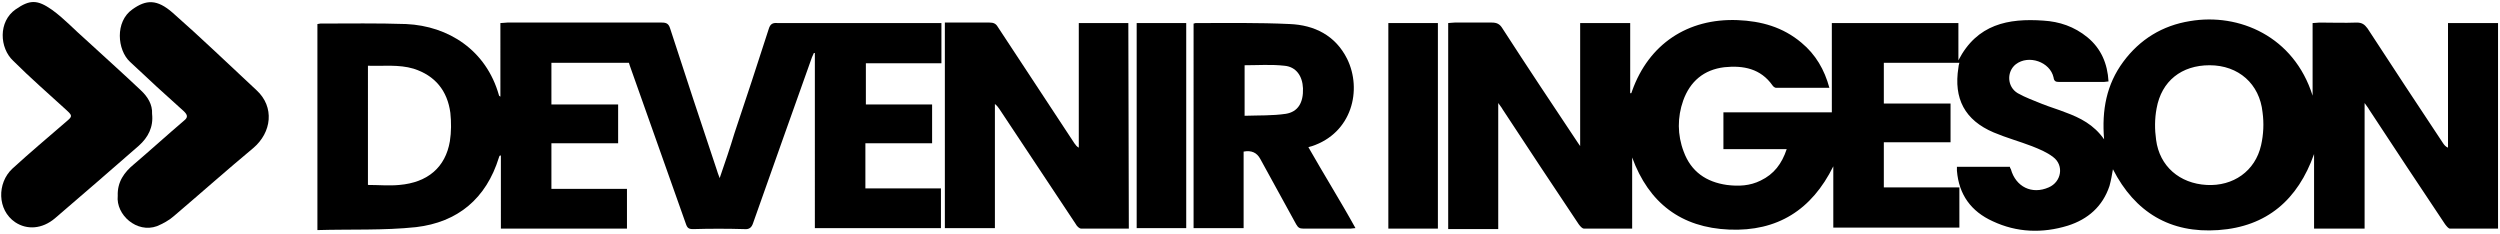
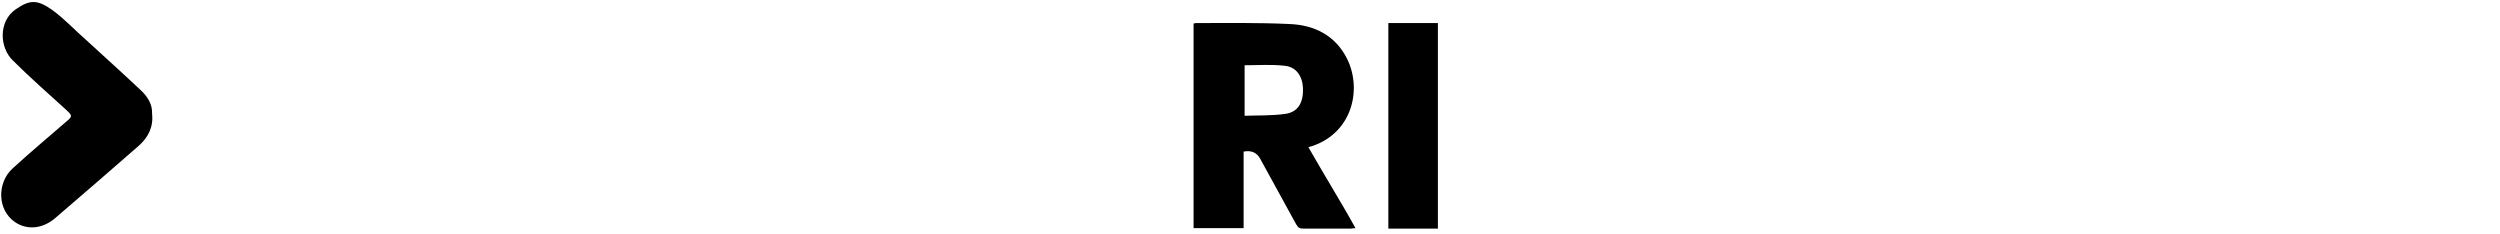
<svg xmlns="http://www.w3.org/2000/svg" version="1.1" id="Calque_1" x="0px" y="0px" viewBox="0 0 509.6 47.7" style="enable-background:new 0 0 509.6 47.7;" xml:space="preserve">
-   <path d="M322.1,30.1V4.7h10.2V19l0.2,0c0.1-0.1,0.1-0.3,0.2-0.5C336.1,9,344,3.7,354.2,4.1c4.8,0.2,9.2,1.4,13,4.6  c2.9,2.4,4.7,5.5,5.7,9.2c-3.7,0-7.3,0-10.9,0c-0.2,0-0.6-0.3-0.7-0.5c-2.4-3.4-5.9-4.1-9.8-3.7c-4.2,0.5-7,2.9-8.4,6.8  c-1.2,3.4-1.2,7,0.1,10.4c1.5,4.1,4.6,6.2,8.8,6.8c2.4,0.3,4.7,0.2,6.9-0.9c2.7-1.3,4.3-3.4,5.3-6.4h-12.9v-7.5h22.1V4.7h25.8v7.6  c3.8-7.4,10.2-8.6,17.3-8.1c3.3,0.2,6.3,1.2,9,3.4c2.8,2.3,4.1,5.4,4.3,9c-0.3,0-0.6,0.1-0.9,0.1c-3.1,0-6.2,0-9.2,0  c-0.6,0-1-0.1-1.1-0.9c-0.7-3.2-5.1-4.7-7.7-2.7c-1.9,1.5-1.8,4.6,0.4,5.9c1.6,0.9,3.3,1.5,5,2.2c1.5,0.6,3.2,1.1,4.7,1.7  c3,1.1,5.8,2.5,7.9,5.5c-0.5-6,0.5-11.2,3.9-15.8c3.4-4.6,8-7.4,13.6-8.3c10-1.7,21.2,3.1,25,15.2V4.7c0.6,0,1-0.1,1.4-0.1  c2.5,0,5,0.1,7.6,0c1.1,0,1.6,0.4,2.2,1.2c5.1,7.8,10.2,15.6,15.4,23.4c0.2,0.3,0.5,0.7,1,0.9V4.7h10.2v41.9c-3.3,0-6.5,0-9.8,0  c-0.3,0-0.7-0.5-1-0.9c-5.2-7.8-10.4-15.6-15.5-23.4c-0.2-0.4-0.5-0.7-0.9-1.3v25.6h-10.3V31.4c-3.3,9.3-9.6,14.8-19.5,15.5  c-9.8,0.7-17-3.6-21.5-12.4c-0.2,1.2-0.4,2.3-0.7,3.4c-1.4,4.2-4.4,6.8-8.5,8.1c-5.2,1.6-10.4,1.4-15.3-0.9c-4.4-2-6.9-5.4-7.3-10.3  c0-0.2,0-0.5,0-0.8h10.8c0,0.2,0.1,0.3,0.2,0.5c1,3.6,4.3,5.2,7.7,3.7c2.6-1.1,3.2-4.5,0.9-6.2c-1.3-1-2.8-1.6-4.3-2.2  c-2.6-1-5.2-1.7-7.8-2.8c-5.9-2.5-8.2-6.9-7.2-13.2c0-0.3,0.1-0.6,0.2-1h-15.4v8.3h13.6v7.9h-13.6v9.2h15.4v8.2h-25.7V33.9  c-4.4,8.9-11.4,13.3-21.2,12.9c-9.8-0.4-16.4-5.4-19.8-14.7v14.5c-3.4,0-6.6,0-9.8,0c-0.4,0-0.8-0.5-1.1-0.9  c-5.2-7.8-10.4-15.6-15.5-23.4c-0.2-0.4-0.5-0.7-0.9-1.3v25.7h-10.2V4.7c0.4,0,0.8-0.1,1.3-0.1c2.5,0,5,0,7.6,0c1,0,1.6,0.3,2.1,1.1  c5.1,7.9,10.3,15.7,15.5,23.5c0.2,0.3,0.5,0.7,0.7,1C321.9,30.2,322,30.1,322.1,30.1L322.1,30.1z M450.4,13.3  c-5.7,0-9.8,3.2-10.8,8.8c-0.4,2.1-0.4,4.3-0.1,6.4c0.7,5.4,4.8,8.9,10.3,9.2c5.4,0.3,9.9-2.8,11.1-8.1c0.5-2.2,0.6-4.5,0.3-6.7  C460.6,17.1,456.3,13.3,450.4,13.3L450.4,13.3z" />
-   <path d="M190,29.2h-13.6v9.2h15.4v8.1h-25.7V10.8l-0.2,0c-0.1,0.3-0.3,0.6-0.4,0.9c-4,11.2-8,22.5-12,33.8c-0.3,0.9-0.8,1.3-1.8,1.2  c-3.5-0.1-7-0.1-10.4,0c-0.9,0-1.2-0.2-1.5-1.1c-3.7-10.5-7.5-21.1-11.2-31.6c-0.2-0.5-0.3-0.9-0.4-1.2h-15.8v8.5H126v7.9h-13.6v9.3  h15.4v8.1h-25.7V31.7c-0.1,0-0.2,0-0.2,0c-0.1,0.1-0.2,0.3-0.2,0.4c-2.6,8.4-8.4,13.2-16.9,14.2c-6.6,0.7-13.3,0.4-20.1,0.6v-42  c0.2,0,0.4-0.1,0.6-0.1c5.8,0,11.7-0.1,17.5,0.1c8.6,0.4,16.3,5.3,18.9,14.5c0,0.1,0.1,0.2,0.3,0.3V4.7c0.6,0,1-0.1,1.4-0.1  c10.5,0,21,0,31.5,0c0.9,0,1.4,0.2,1.7,1.2c3.1,9.6,6.3,19.2,9.5,28.8c0.1,0.4,0.3,0.9,0.6,1.7c1.1-3.2,2.1-6.1,3-9.1  c2.4-7.1,4.7-14.2,7-21.3c0.3-1,0.8-1.3,1.8-1.2c10.7,0,21.4,0,32,0c0.4,0,0.9,0,1.4,0v8.2h-15.4v8.4H190L190,29.2L190,29.2z   M75,37.7c2.2,0,4.3,0.2,6.4,0c5.8-0.5,9.4-3.6,10.3-8.9c0.3-1.9,0.3-3.9,0.1-5.8c-0.6-4.5-3.1-7.6-7.5-9c-3-0.9-6.2-0.5-9.3-0.6  C75,13.4,75,37.7,75,37.7z" />
-   <path d="M230.1,46.6c-3.3,0-6.5,0-9.7,0c-0.4,0-0.9-0.5-1.1-0.9c-5.2-7.8-10.4-15.7-15.6-23.5c-0.2-0.3-0.5-0.7-0.9-1v25.3h-10.2  V4.6c1,0,2,0,3,0c2,0,4.1,0,6.1,0c0.8,0,1.3,0.2,1.7,0.9c5.2,7.9,10.4,15.8,15.6,23.7c0.2,0.3,0.5,0.7,0.9,0.9V4.7h10.1L230.1,46.6  L230.1,46.6z" />
  <path d="M266.7,30c1.6,2.8,3.2,5.5,4.8,8.2c1.6,2.7,3.2,5.4,4.8,8.3c-0.4,0-0.7,0.1-1,0.1c-3.2,0-6.4,0-9.6,0  c-0.8,0-1.1-0.2-1.5-0.9c-2.4-4.4-4.9-8.9-7.3-13.3c-0.7-1.3-1.8-1.8-3.4-1.5v15.6h-10.2V4.8c0.2,0,0.3-0.1,0.4-0.1  c6.4,0,12.8-0.1,19.2,0.2c5,0.2,9.3,2.3,11.7,7.1c3.1,6.3,1,15.1-7.2,17.8C267.3,29.8,267.1,29.9,266.7,30L266.7,30z M253.7,23.6  c2.9-0.1,5.7,0,8.4-0.4c2.5-0.4,3.6-2.3,3.5-5.2c-0.1-2.5-1.4-4.4-3.8-4.6c-2.7-0.3-5.4-0.1-8.1-0.1V23.6z" />
-   <path d="M24,39.9c-0.1-2.8,1.3-4.8,3.4-6.5c3.4-2.9,6.7-5.9,10.1-8.8c0.9-0.7,0.7-1.2,0-1.9c-3.7-3.3-7.4-6.7-11-10.1  c-2.6-2.4-3.1-8.2,0.5-10.7c2.8-2,5-2.1,8.2,0.7C41,7.7,46.6,13.1,52.3,18.4c3.7,3.4,3.1,8.6-0.7,11.8c-5.4,4.5-10.7,9.2-16.1,13.8  c-1,0.9-2.3,1.6-3.5,2.1C27.9,47.6,23.6,43.8,24,39.9z" />
  <path d="M31,23.2c0.3,2.7-0.8,4.8-2.7,6.5c-5.7,5-11.4,9.9-17.1,14.8c-2.6,2.2-5.7,2.4-8.1,0.8c-3.7-2.5-3.7-8-0.6-10.9  c3.6-3.3,7.3-6.4,11-9.6c1.3-1.1,1.3-1.2,0-2.4c-3.6-3.3-7.3-6.5-10.8-10C-0.1,9.8-0.4,4.4,3.2,1.9c2.9-2,4.4-2,7.4,0.1  c2.5,1.8,4.6,4.1,6.9,6.1c3.7,3.4,7.5,6.8,11.2,10.3C30.1,19.7,31.1,21.3,31,23.2z" />
-   <path d="M241.8,46.5h-10.1V4.7h10.1V46.5L241.8,46.5z" />
  <path d="M293.1,46.6H283V4.7h10.1V46.6L293.1,46.6z" />
</svg>